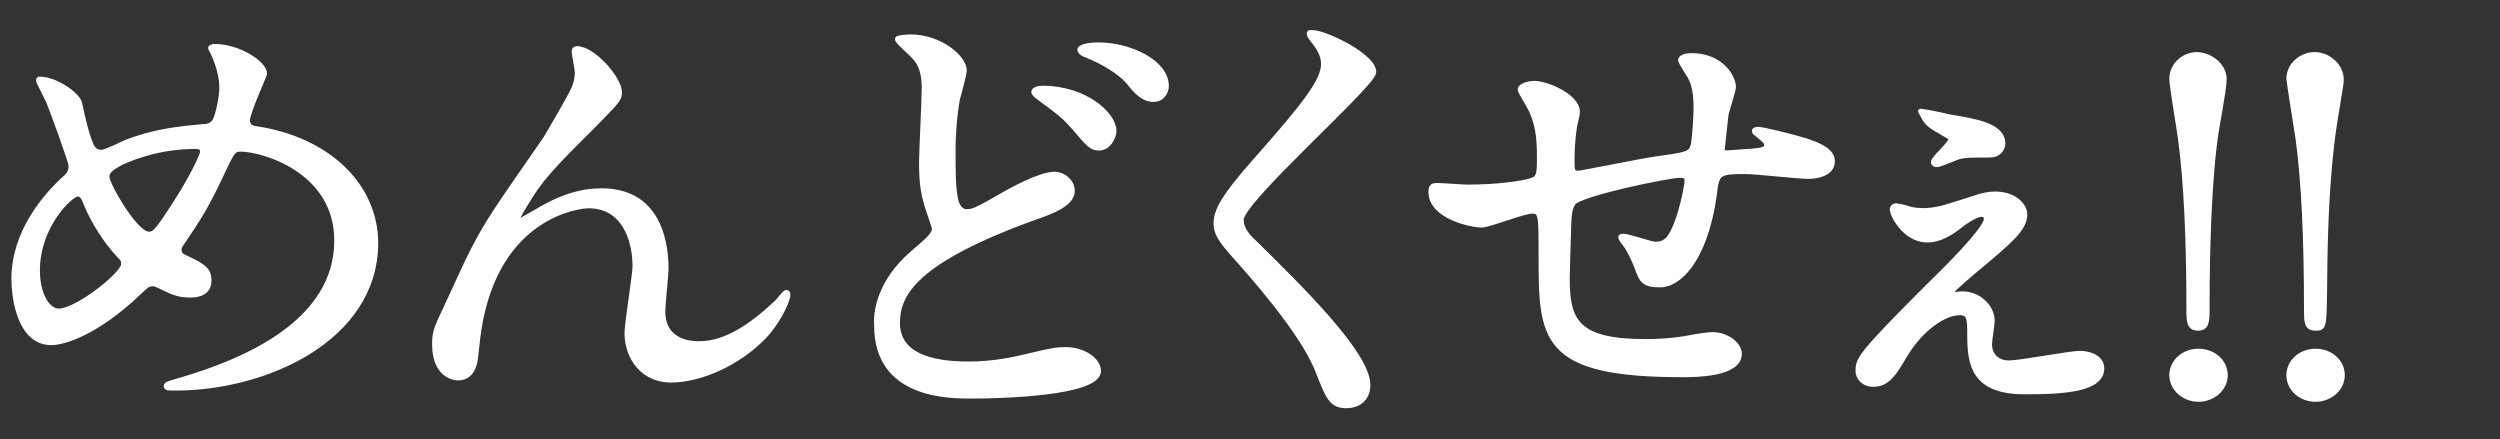
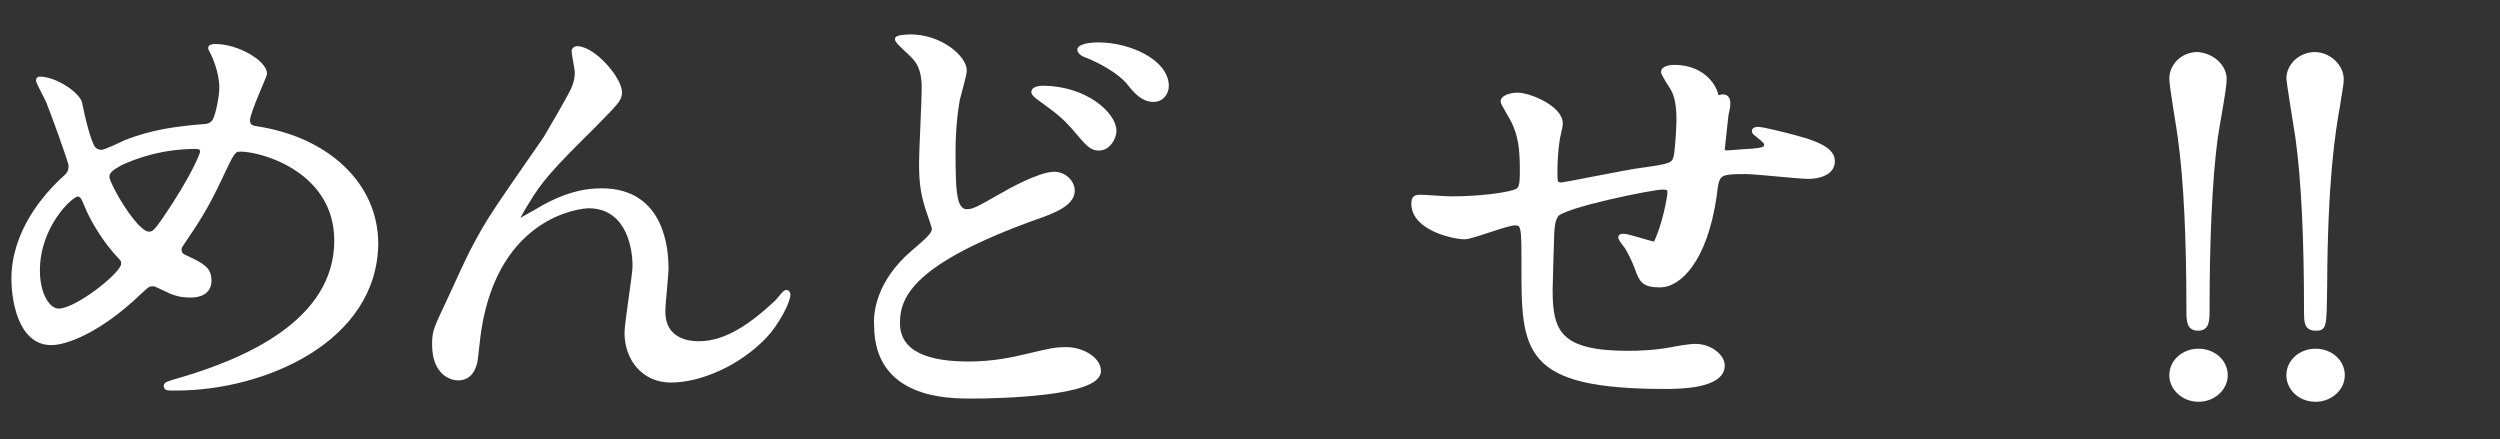
<svg xmlns="http://www.w3.org/2000/svg" version="1.1" id="tokuhou" x="0px" y="0px" viewBox="0 0 467.7 82.2" style="enable-background:new 0 0 467.7 82.2;" xml:space="preserve">
  <rect x="0" y="0" width="467.7" height="82.2" fill="#333333" stroke="none" />
  <style type="text/css">
	.st0{fill:#FFFFFF;stroke:#FFFFFF;stroke-width:0.931;stroke-linecap:round;stroke-linejoin:round;stroke-miterlimit:10;}
</style>
  <g>
    <path class="st0" d="M32.9,72.6c-1.6,0-1.8,0-1.8-0.4c0-0.3,0.3-0.4,2.7-1.1C46.1,67.5,63,60.2,63,45c0-13.1-13.8-17.1-18-17.1   c-1.4,0-1.6,0.5-4,5.6c-2.7,5.7-4.3,8-7,12c-0.4,0.6-0.5,0.8-0.5,1.2c0,1,0.7,1.3,1.4,1.6c3.2,1.5,4.2,2.2,4.2,4.2   c0,2.2-1.9,2.7-3.4,2.7c-2.1,0-3.2-0.4-5.2-1.4c-1.3-0.6-1.4-0.7-1.9-0.7c-0.9,0-1.1,0.2-2.8,1.8c-7.5,7.1-13.6,9.2-16.2,9.2   c-6,0-7-8.6-7-11.9c0-8.7,5.8-15.5,9.7-19c0.8-0.7,1-1.4,1-2.2c0-0.8-3.7-10.8-4.2-12c-0.3-0.7-1.9-3.7-1.9-3.9   c0-0.1,0-0.3,0.2-0.3c3,0,7.1,2.9,7.5,4.5c1.1,5.4,2,7.7,2.4,8.3c0.3,0.5,0.9,0.9,1.7,0.9c0.7,0,3.8-1.5,4.4-1.8   c5.3-2.1,9.9-2.6,14.5-3c0.8,0,1.8-0.2,2.3-1.1c0.6-1,1.3-4.5,1.3-6.2c0-0.4,0-3.3-1.9-7c-0.1-0.2-0.2-0.3-0.2-0.4   c0-0.3,0.7-0.3,0.9-0.3c4.2,0,9.2,3.1,9.2,5.1c0,0.3-3.2,7.2-3.2,8.7c0,1.3,1,1.5,1.8,1.6c13,2,22.2,10.4,22.2,21.5   C70.1,63.6,49.4,72.6,32.9,72.6z M22.5,48c-2.7-2.8-5.2-6.9-6.3-9.7c-0.5-1.2-0.8-2-1.7-2c-1.2,0-7.5,5.8-7.5,14.3   c0,4.5,1.9,7.6,4,7.6c3.4,0,12.1-6.9,12.1-8.7C23.2,48.8,23,48.5,22.5,48z M36.6,27.4c-6.2,0-11.1,1.7-14.1,3.1   C20.9,31.4,20,32,20,33.1c0,1.4,5.3,10.7,7.8,10.7c0.9,0,1.3-0.2,3.2-3c5.1-7.5,6.9-11.9,6.9-12.4C37.9,27.4,37,27.4,36.6,27.4z" />
    <path class="st0" d="M115.9,17.3c0,1.3-0.6,1.8-5.1,6.4c-7.7,7.6-9.9,10.1-12.2,14c-0.4,0.6-1.9,3.1-1.9,3.5c0,0.3,0.1,0.3,0.4,0.3   c1-0.7,2.8-1.6,3.6-2.1c6-3.6,10.1-3.7,11.9-3.7c11.4,0,12,11.2,12,14.5c0,1.3-0.6,6.8-0.6,8c0,6.1,5.7,6.1,6.8,6.1   c5.1,0,9.9-3.4,14.4-7.6c0.4-0.3,1.6-2,1.9-2c0.2,0,0.3,0.2,0.3,0.4c0,1.4-2.2,5.5-4.4,7.8c-4.9,5.1-12,8.2-17.5,8.2   c-5.2,0-8.2-4.2-8.2-8.8c0-1.9,1.5-10.8,1.5-12.5c0-4.7-1.9-11.3-8.7-11.3c-1.6,0-17.1,1.6-20.5,23.1c-0.2,1-0.6,5.5-0.8,6.3   c-0.2,0.6-0.7,2.8-3.1,2.8c-1.1,0-4.4-0.8-4.4-6.3c0-2.4,0.3-2.9,2.6-7.8c0.7-1.5,3.7-8.1,4.4-9.4c3.2-6.2,4.4-7.7,13.8-21.3   c0.5-0.8,4.4-7.5,5.1-9c0.4-0.8,0.8-2,0.8-3.4c0-0.5-0.6-3.5-0.6-3.9c0-0.3,0.2-0.5,0.6-0.5C111.1,9.2,115.9,14.8,115.9,17.3z" />
    <path class="st0" d="M170.8,47.3c2.8-2.4,4-3.4,4-4.5c0-0.3-0.7-2.3-0.8-2.6c-1.2-3.4-1.6-5.5-1.6-9.8c0-1.9,0.5-11.7,0.5-13.9   c0-4.2-1.4-5.5-2.8-6.8c-1.9-1.8-2.2-2.1-2.2-2.4c0-0.3,2.1-0.4,2.4-0.4c5.6,0,10.1,3.9,10.1,6.3c0,0.8-1.1,4.5-1.3,5.4   c-0.7,3.9-0.8,8-0.8,9.2c0,4.5,0,7.9,0.6,10c0.1,0.3,0.6,1.8,1.9,1.8c1.3,0,1.9-0.3,6.8-3.1c1-0.6,6.9-3.9,9.6-3.9   c2,0,3.4,1.6,3.4,3.1c0,2.4-3.6,3.8-7.1,5c-22.4,8.1-25.6,14.3-25.6,19.7c0,6,6.1,7.7,13.3,7.7c4.6,0,8.3-0.8,11.2-1.5   c4.2-1,5.2-1.2,7-1.2c3.2,0,6.1,1.9,6.1,4c0,4.3-18.9,4.7-23.7,4.7c-4.4,0-17.8,0-17.8-13.2C163.8,58.6,164.4,52.8,170.8,47.3z    M208.4,24.5c0,1.1-1,3.2-2.8,3.2c-1.4,0-2-0.7-4.7-3.9c-1.6-1.8-2.6-2.7-6.2-5.3c-0.4-0.3-1.3-0.9-1.3-1.3c0-0.4,0.8-0.7,1.6-0.7   C203,16.5,208.4,21.4,208.4,24.5z M218.2,16.1c0,1-0.7,2.5-2.4,2.5c-1.9,0-3.2-1.4-4.7-3.3c-1.5-1.8-5-3.9-7.9-5   c-0.9-0.3-1.2-0.8-1.2-1c0-0.3,0.9-0.9,3.5-0.9C211.3,8.4,218.2,11.6,218.2,16.1z" />
-     <path class="st0" d="M245.6,6.1c2.2,0,11.4,4.3,11.4,7.4c0,2.3-24.8,24-24.8,27.6c0,1.4,0.7,2.7,2.8,4.6   c8.2,8.1,20.9,20.5,20.9,26.3c0,2.8-2,3.9-4,3.9c-2.9,0-3.4-1.6-5.4-6.6c-2.9-7.4-13-18.6-15.4-21.3c-2.9-3.2-3.6-4.5-3.6-6.2   c0-2.3,1.2-4.8,7.5-11.9c9.2-10.4,12.6-14.8,12.6-17.9c0-1.8-0.8-3-2.3-4.9c-0.3-0.4-0.5-0.8-0.3-1C245.1,6.1,245.3,6.1,245.6,6.1z   " />
-     <path class="st0" d="M322.9,21.5c-0.6,5.6-0.7,6.2-0.7,6.7c0,0.4,0.7,0.4,1,0.4c0.4,0,3.6-0.3,4.4-0.3c2-0.2,2.9-0.3,2.9-1.2   c0-0.5-0.2-0.7-1.9-2.1c-0.2-0.1-0.4-0.3-0.4-0.5c0-0.3,0.6-0.3,0.7-0.3c0.9,0,5.2,1.1,6.7,1.5c5.8,1.5,7.2,2.9,7.2,4.5   c0,2.2-2.7,2.8-4.5,2.8s-9.9-0.9-11.6-0.9c-5.4,0-5.5,0.2-6,4.5c-1.8,12.4-6.8,16.7-10.1,16.7c-3.2,0-3.5-0.9-4.4-3.4   c-0.5-1.3-1.2-2.7-1.8-3.7c-0.2-0.3-1.2-1.5-1.2-1.8c0-0.2,0.3-0.2,0.5-0.2c1,0,5.2,1.5,6,1.5c1.6,0,2.5-0.8,3.2-2.2   c1.6-3,2.7-8.7,2.7-9.6c0-0.7,0-1.1-1.4-1.1c-1.9,0-18.7,3.4-19.9,5.2c-0.6,1-0.7,1.8-0.8,3.4c-0.1,2.8-0.3,10.4-0.3,10.7   c0,7.9,1.7,11.8,14.6,11.8c1.9,0,5-0.1,8.2-0.7c0.4-0.1,3.2-0.6,4.4-0.6c2.6,0,5,1.8,5,3.6c0,3.9-8.4,3.9-10.6,3.9   c-26.5,0-26.5-6.7-26.5-22.7c0-7.1,0-7.9-1.7-7.9c-1.6,0-8,2.6-9.4,2.6c-2,0-9.5-1.6-9.5-6.2c0-1.1,0.4-1.2,1.2-1.2   c0.9,0,4.8,0.3,5.7,0.3c5.7,0,10.2-0.7,11.8-1.2c1.5-0.4,1.6-1.2,1.6-4.3c0-4.5-0.5-6.6-1.5-8.8c-0.3-0.7-2.1-3.6-2.1-3.9   c0-0.8,1.6-1.2,2.7-1.2c2.2,0,8,2.4,8,5.3c0,0.5-0.2,1.3-0.5,2.6c0,0.1-0.5,2.6-0.5,6.5c0,1.8,0,2.4,1.2,2.4   c0.6,0,12.3-2.4,14.7-2.7c5.7-0.8,6.4-0.9,6.8-2.7c0.3-1.7,0.5-5.7,0.5-6.8c0-2.5-0.3-4.4-1.1-5.8c-0.1-0.1-1.8-2.9-1.8-3.1   c0-0.8,1.6-0.9,2-0.9c5.7,0,7.9,4.1,7.9,5.9C324.3,16.9,323,20.8,322.9,21.5z" />
-     <path class="st0" d="M370.2,36.8c0.9-0.3,2-0.5,3.1-0.5c3.6,0,5.5,2.2,5.5,3.8c0,2.7-2.8,5-8.5,9.8c-0.4,0.3-5.4,4.5-5.4,4.9   c0,0.3,0.4,0.3,0.6,0.3c0.4,0,1.7-0.2,2.2-0.1c2.9,0.3,5,2.7,5,5c0,0.7-0.5,3.7-0.5,4.4c0,2.3,1.7,3.5,3.6,3.5   c2.1,0,11.5-1.8,13.3-1.8c1.8,0,4.1,0.8,4.1,2.8c0,3.9-6.7,4.4-14.4,4.4c-9.4,0-10.3-4.9-10.3-10.5c0-3.1,0-4.3-1.9-4.3   c-2.8,0-7.1,2.8-10.2,7.9c-1.9,3.2-3.2,5.5-5.9,5.5c-1.9,0-2.9-1.3-2.9-2.5c0-2.2,0.3-3,13.3-16c2.6-2.5,10.7-10.5,10.7-12.4   c0-0.6-0.3-0.9-0.9-0.9c-1,0-3,1.3-4,2.1c-1.6,1.3-3.8,2.7-6.1,2.7c-4.3,0-6.6-4.8-6.6-5.7c0-0.3,0.2-0.7,0.8-0.7   c0.2,0,1.6,0.3,2.1,0.5c0.9,0.3,1.9,0.4,3.4,0.4C362.9,39.2,363.6,38.9,370.2,36.8z M364.9,21.9c4.8,0.8,9.8,1.6,9.8,5   c0,0.6-0.5,2.1-2.5,2.1c-3.2,0-4.4,0-5.7,0.3c-0.7,0.2-3.5,1.5-4.2,1.5c-0.2,0-0.6-0.1-0.6-0.5c0-0.7,3.3-3.4,3.3-4.3   c0-0.3-0.3-0.4-2.7-1.8c-1.9-1.1-2.1-1.7-3-3.4C360.4,20.9,364.1,21.7,364.9,21.9z" />
+     <path class="st0" d="M322.9,21.5c-0.6,5.6-0.7,6.2-0.7,6.7c0,0.4,0.7,0.4,1,0.4c0.4,0,3.6-0.3,4.4-0.3c2-0.2,2.9-0.3,2.9-1.2   c0-0.5-0.2-0.7-1.9-2.1c-0.2-0.1-0.4-0.3-0.4-0.5c0-0.3,0.6-0.3,0.7-0.3c0.9,0,5.2,1.1,6.7,1.5c5.8,1.5,7.2,2.9,7.2,4.5   c0,2.2-2.7,2.8-4.5,2.8s-9.9-0.9-11.6-0.9c-5.4,0-5.5,0.2-6,4.5c-1.8,12.4-6.8,16.7-10.1,16.7c-3.2,0-3.5-0.9-4.4-3.4   c-0.5-1.3-1.2-2.7-1.8-3.7c-0.2-0.3-1.2-1.5-1.2-1.8c0-0.2,0.3-0.2,0.5-0.2c1,0,5.2,1.5,6,1.5c1.6-3,2.7-8.7,2.7-9.6c0-0.7,0-1.1-1.4-1.1c-1.9,0-18.7,3.4-19.9,5.2c-0.6,1-0.7,1.8-0.8,3.4c-0.1,2.8-0.3,10.4-0.3,10.7   c0,7.9,1.7,11.8,14.6,11.8c1.9,0,5-0.1,8.2-0.7c0.4-0.1,3.2-0.6,4.4-0.6c2.6,0,5,1.8,5,3.6c0,3.9-8.4,3.9-10.6,3.9   c-26.5,0-26.5-6.7-26.5-22.7c0-7.1,0-7.9-1.7-7.9c-1.6,0-8,2.6-9.4,2.6c-2,0-9.5-1.6-9.5-6.2c0-1.1,0.4-1.2,1.2-1.2   c0.9,0,4.8,0.3,5.7,0.3c5.7,0,10.2-0.7,11.8-1.2c1.5-0.4,1.6-1.2,1.6-4.3c0-4.5-0.5-6.6-1.5-8.8c-0.3-0.7-2.1-3.6-2.1-3.9   c0-0.8,1.6-1.2,2.7-1.2c2.2,0,8,2.4,8,5.3c0,0.5-0.2,1.3-0.5,2.6c0,0.1-0.5,2.6-0.5,6.5c0,1.8,0,2.4,1.2,2.4   c0.6,0,12.3-2.4,14.7-2.7c5.7-0.8,6.4-0.9,6.8-2.7c0.3-1.7,0.5-5.7,0.5-6.8c0-2.5-0.3-4.4-1.1-5.8c-0.1-0.1-1.8-2.9-1.8-3.1   c0-0.8,1.6-0.9,2-0.9c5.7,0,7.9,4.1,7.9,5.9C324.3,16.9,323,20.8,322.9,21.5z" />
    <path class="st0" d="M406.3,70.2c0-2.5,2.2-4.5,5-4.5c2.7,0,5,1.9,5,4.5c0,2.5-2.3,4.5-5,4.5C408.5,74.7,406.3,72.6,406.3,70.2z    M416.1,14.8c0,1.9-1.4,8.9-1.7,11.2c-1,7.7-1.5,18.7-1.5,32c0,2.2-0.1,3.4-1.7,3.4c-1.6,0-1.7-1.2-1.7-3.3   c0-13.4-0.5-24.3-1.6-32.3c-0.2-1.7-1.6-9.6-1.6-11.1c0-2.4,2.1-4.5,4.8-4.5C413.9,10.4,416.1,12.5,416.1,14.8z" />
    <path class="st0" d="M428.2,70.2c0-2.5,2.2-4.5,5-4.5c2.7,0,5,1.9,5,4.5c0,2.5-2.3,4.5-5,4.5C430.3,74.7,428.2,72.6,428.2,70.2z    M438,14.8c0,1.2-0.4,2.8-0.7,5c-0.9,5-2.3,13.9-2.4,33.6c-0.1,7.9-0.1,8-1.7,8c-1.7,0-1.7-1.2-1.7-3.3c0-13.5-0.5-24.3-1.6-32.3   c-0.3-1.8-1.7-10.6-1.7-11.1c0-2.4,2.2-4.5,4.9-4.5C435.9,10.3,438,12.6,438,14.8z" />
  </g>
</svg>